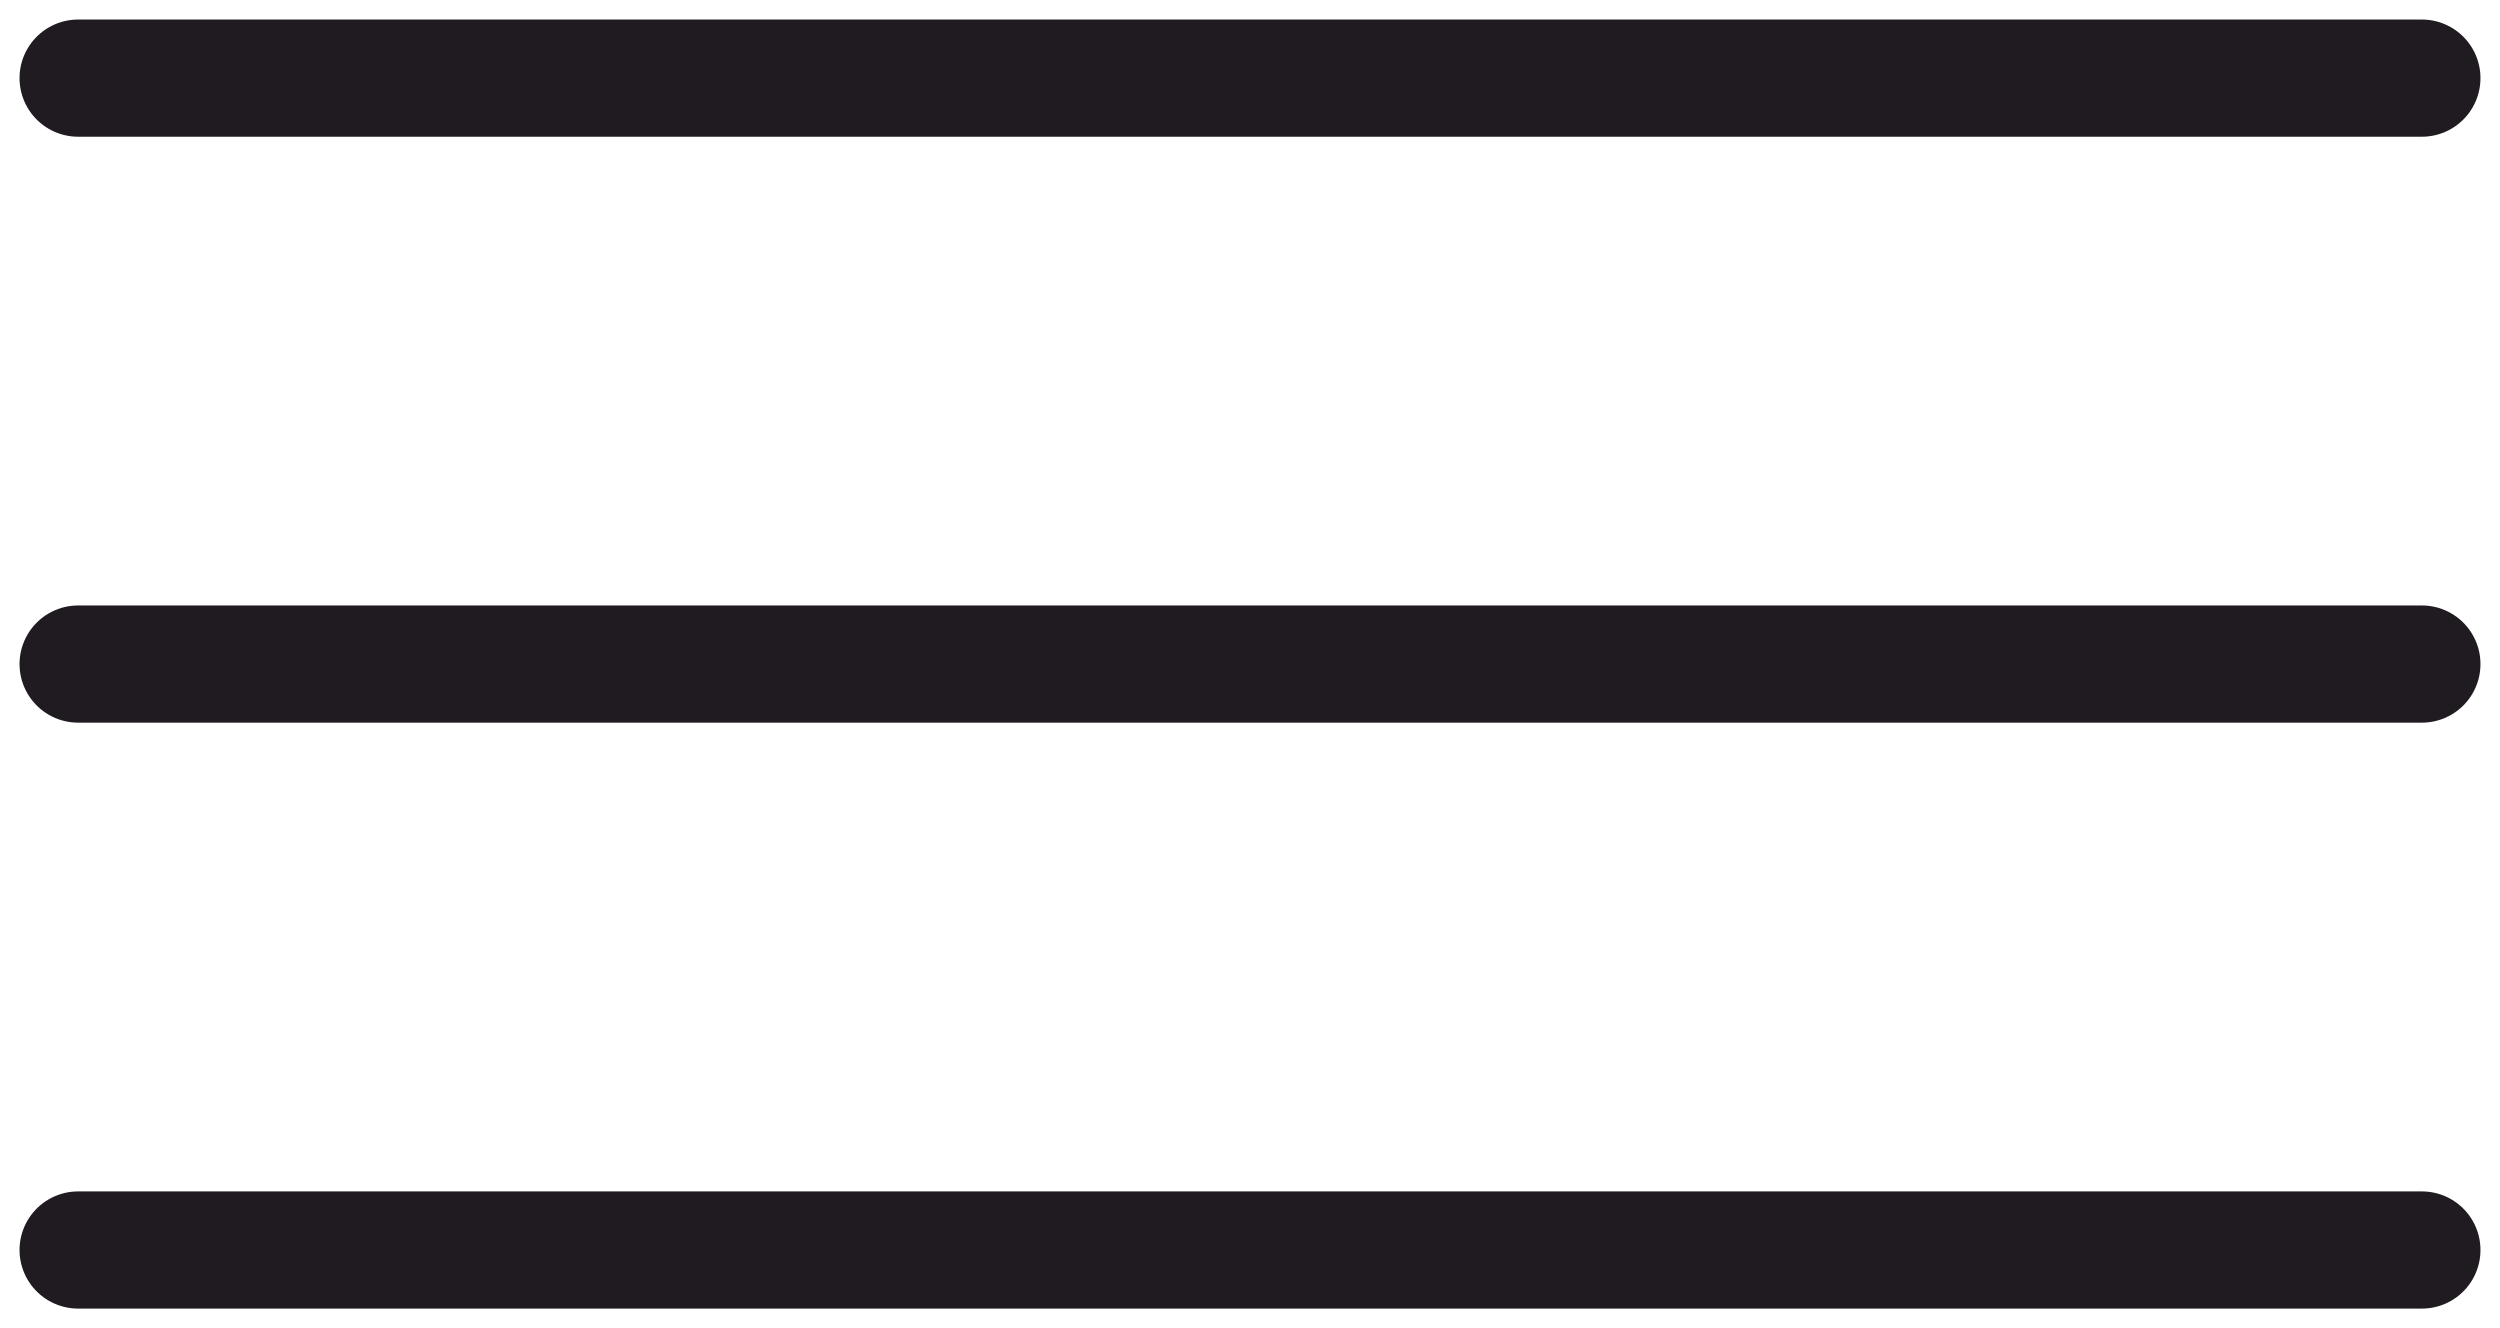
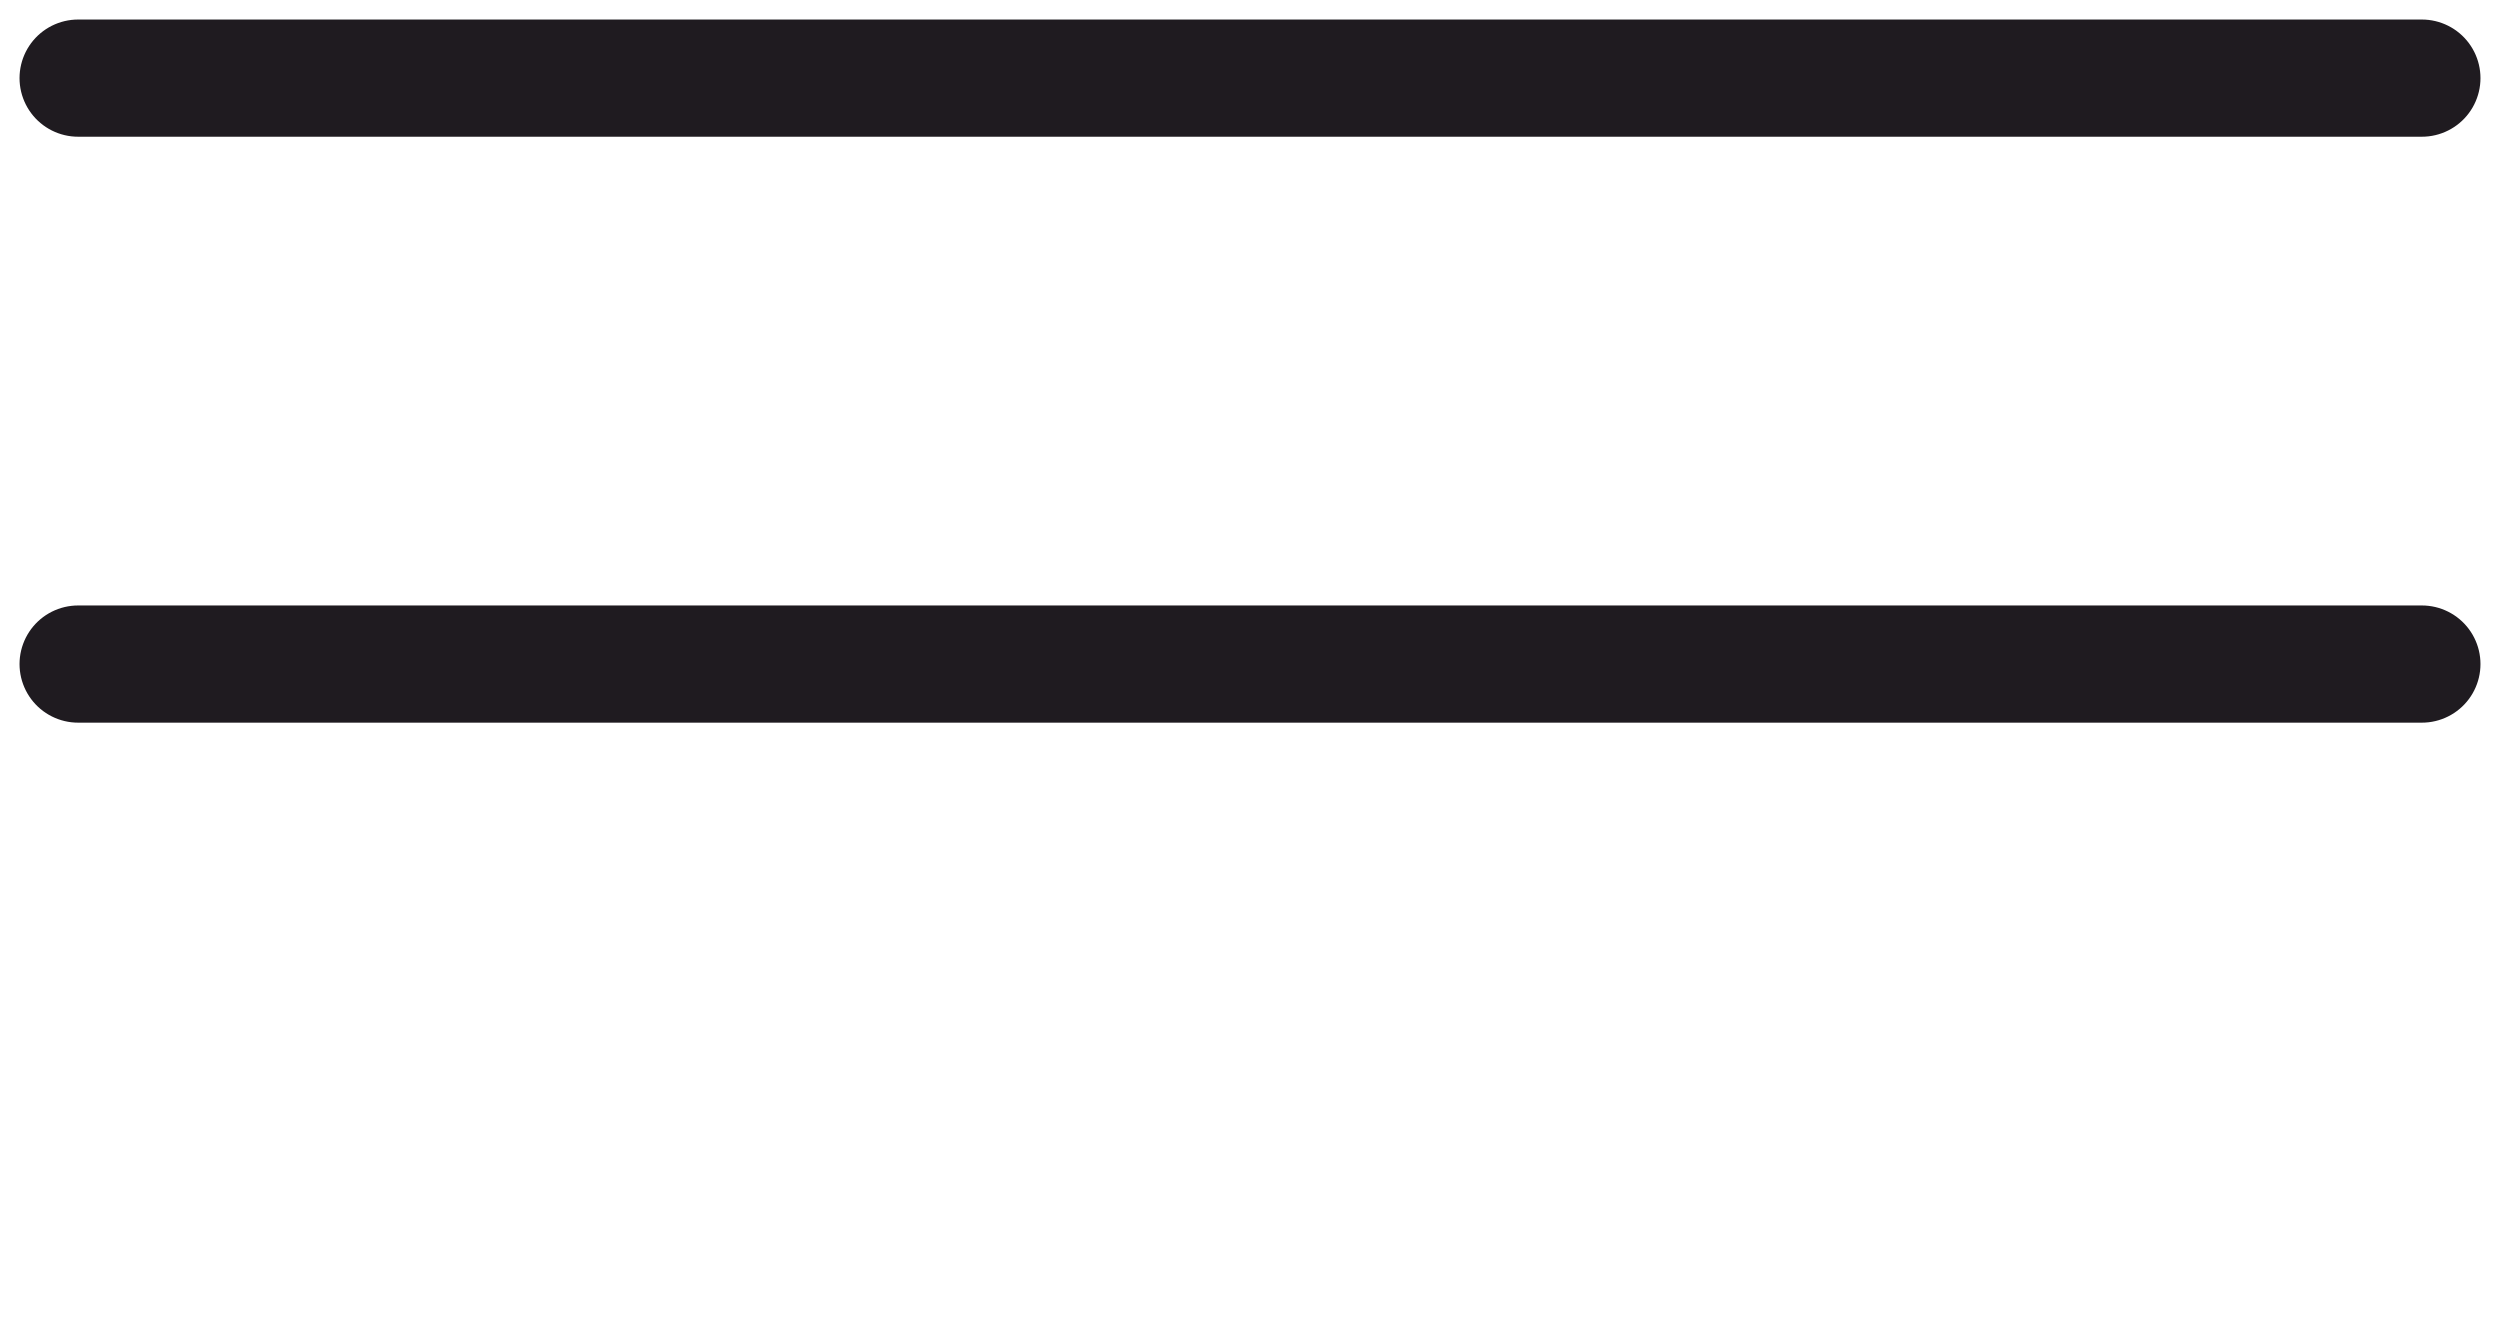
<svg xmlns="http://www.w3.org/2000/svg" width="64" height="34" viewBox="0 0 64 34" fill="none">
  <path d="M2 2H62" stroke="#1F1B20" stroke-width="3" stroke-linecap="round" />
  <path d="M2 17H62" stroke="#1F1B20" stroke-width="3" stroke-linecap="round" />
-   <path d="M2 32H62" stroke="#1F1B20" stroke-width="3" stroke-linecap="round" />
</svg>